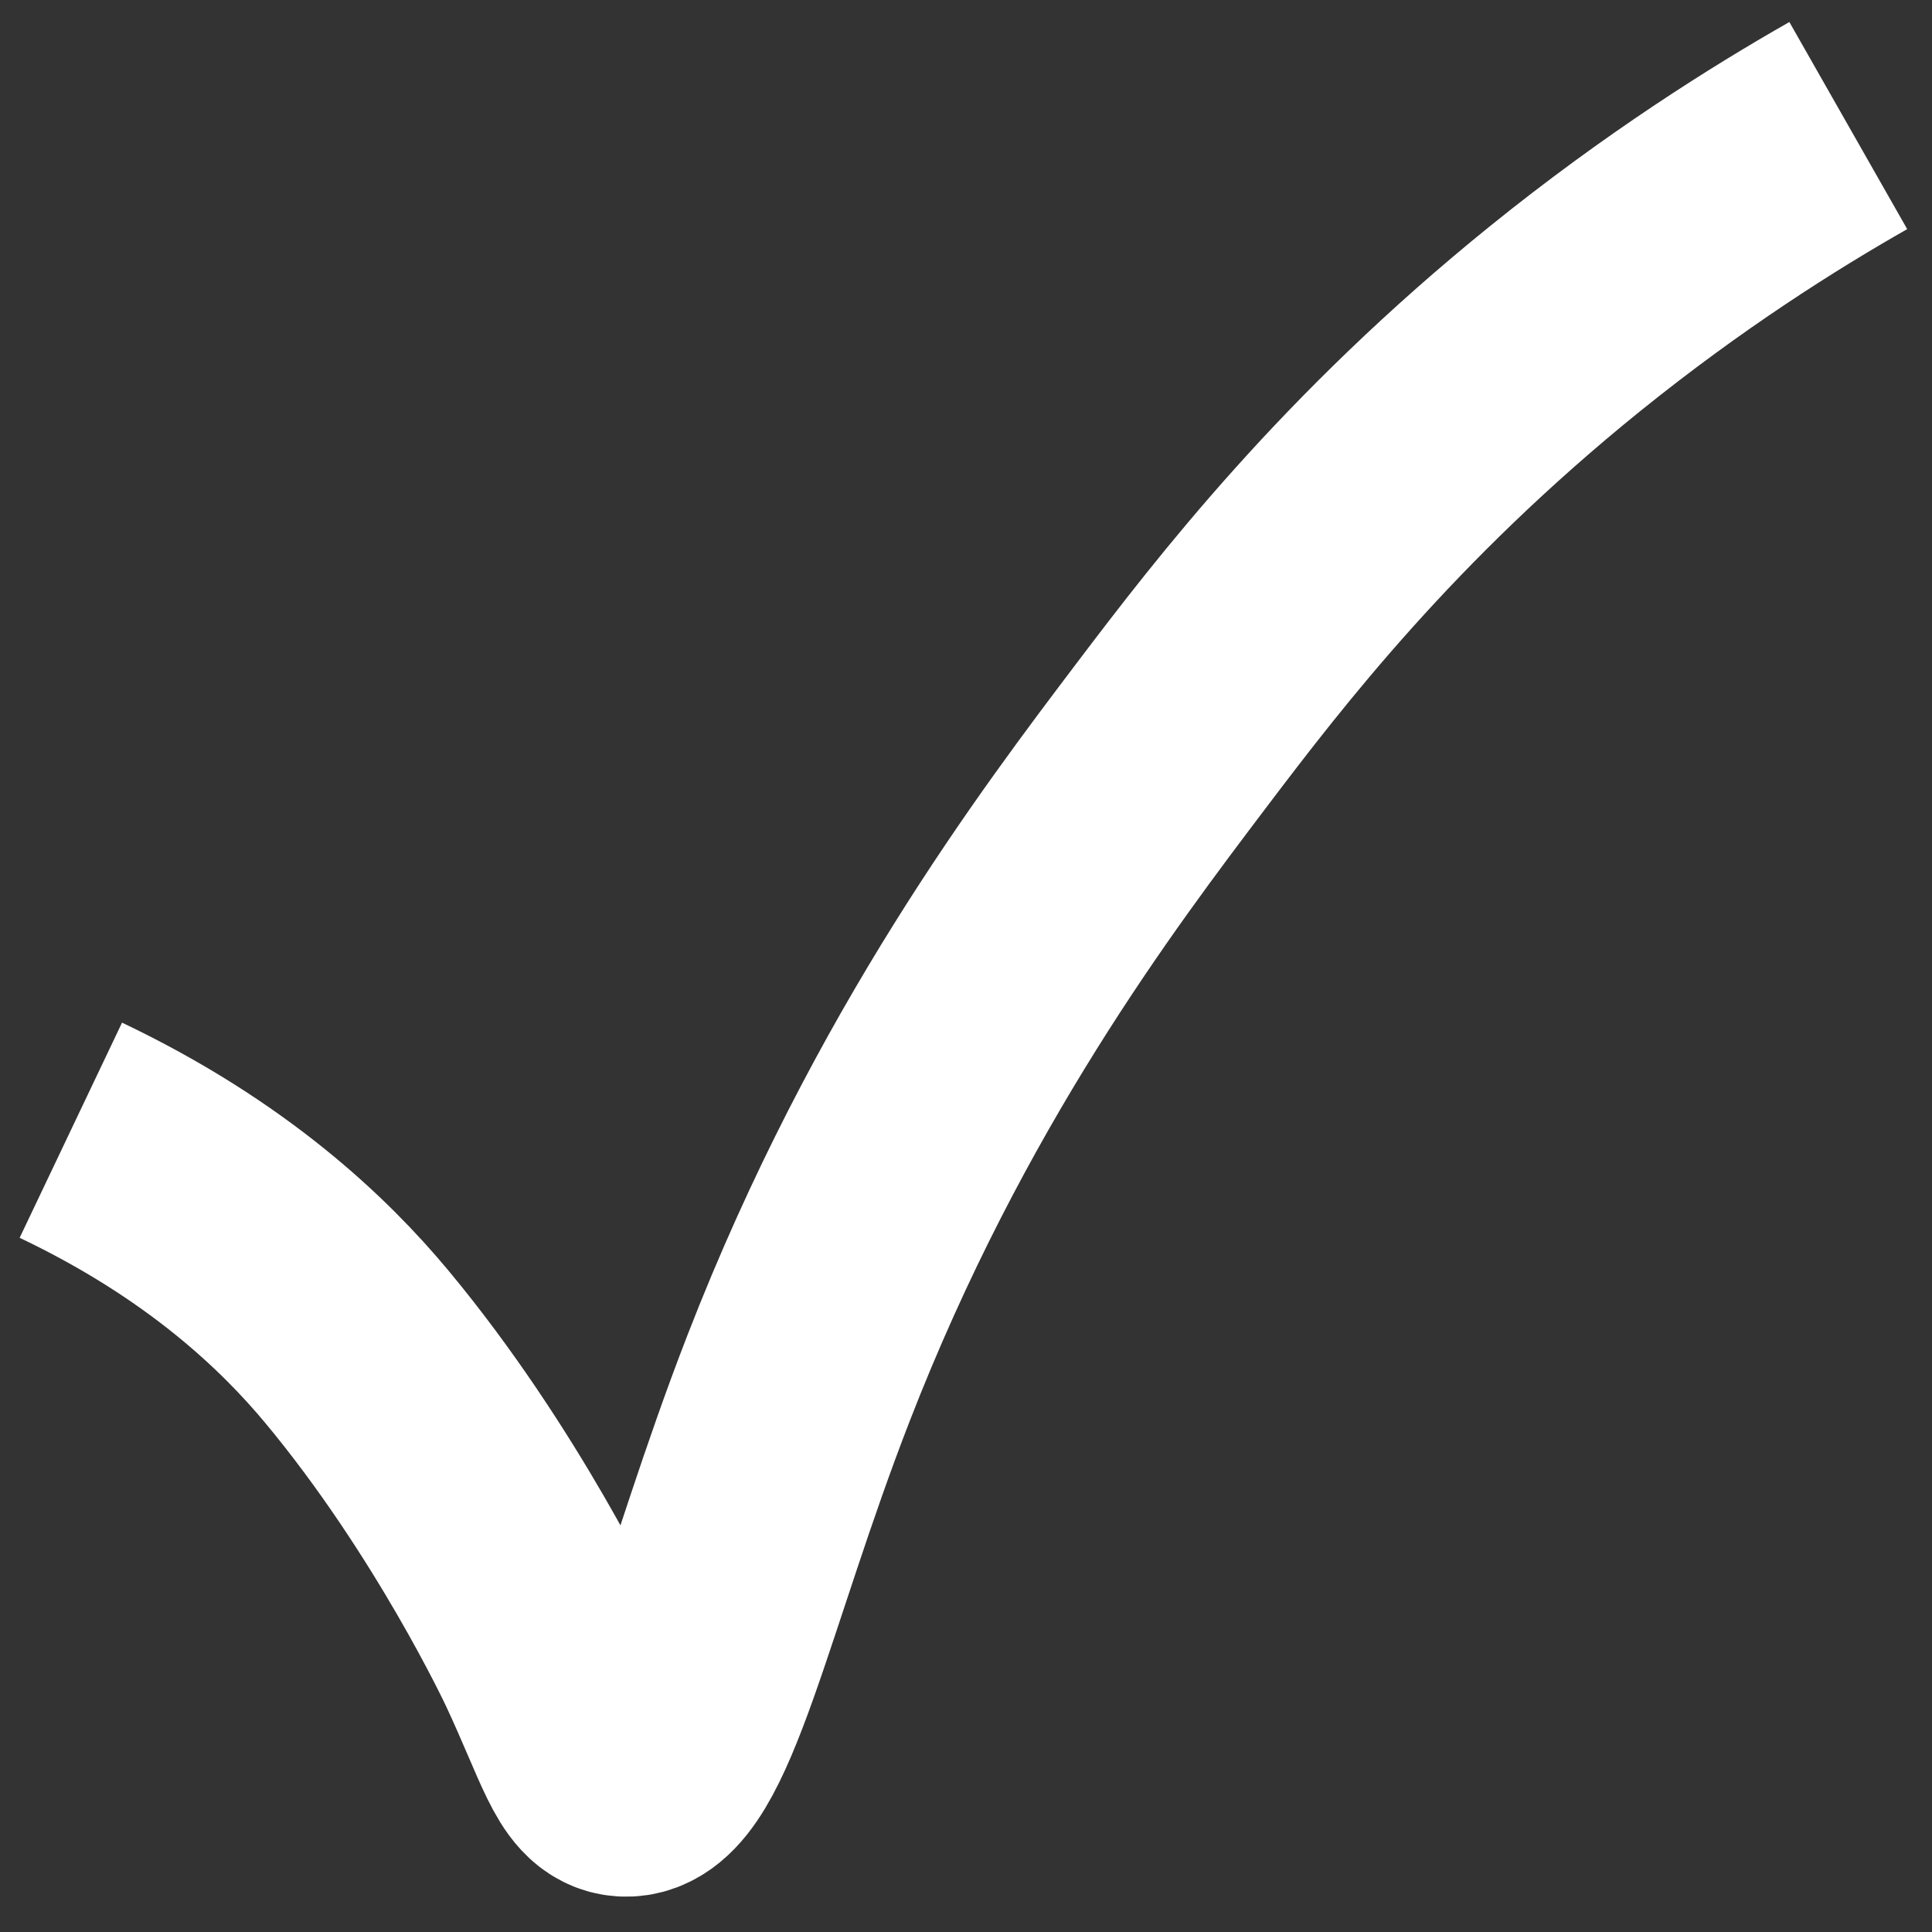
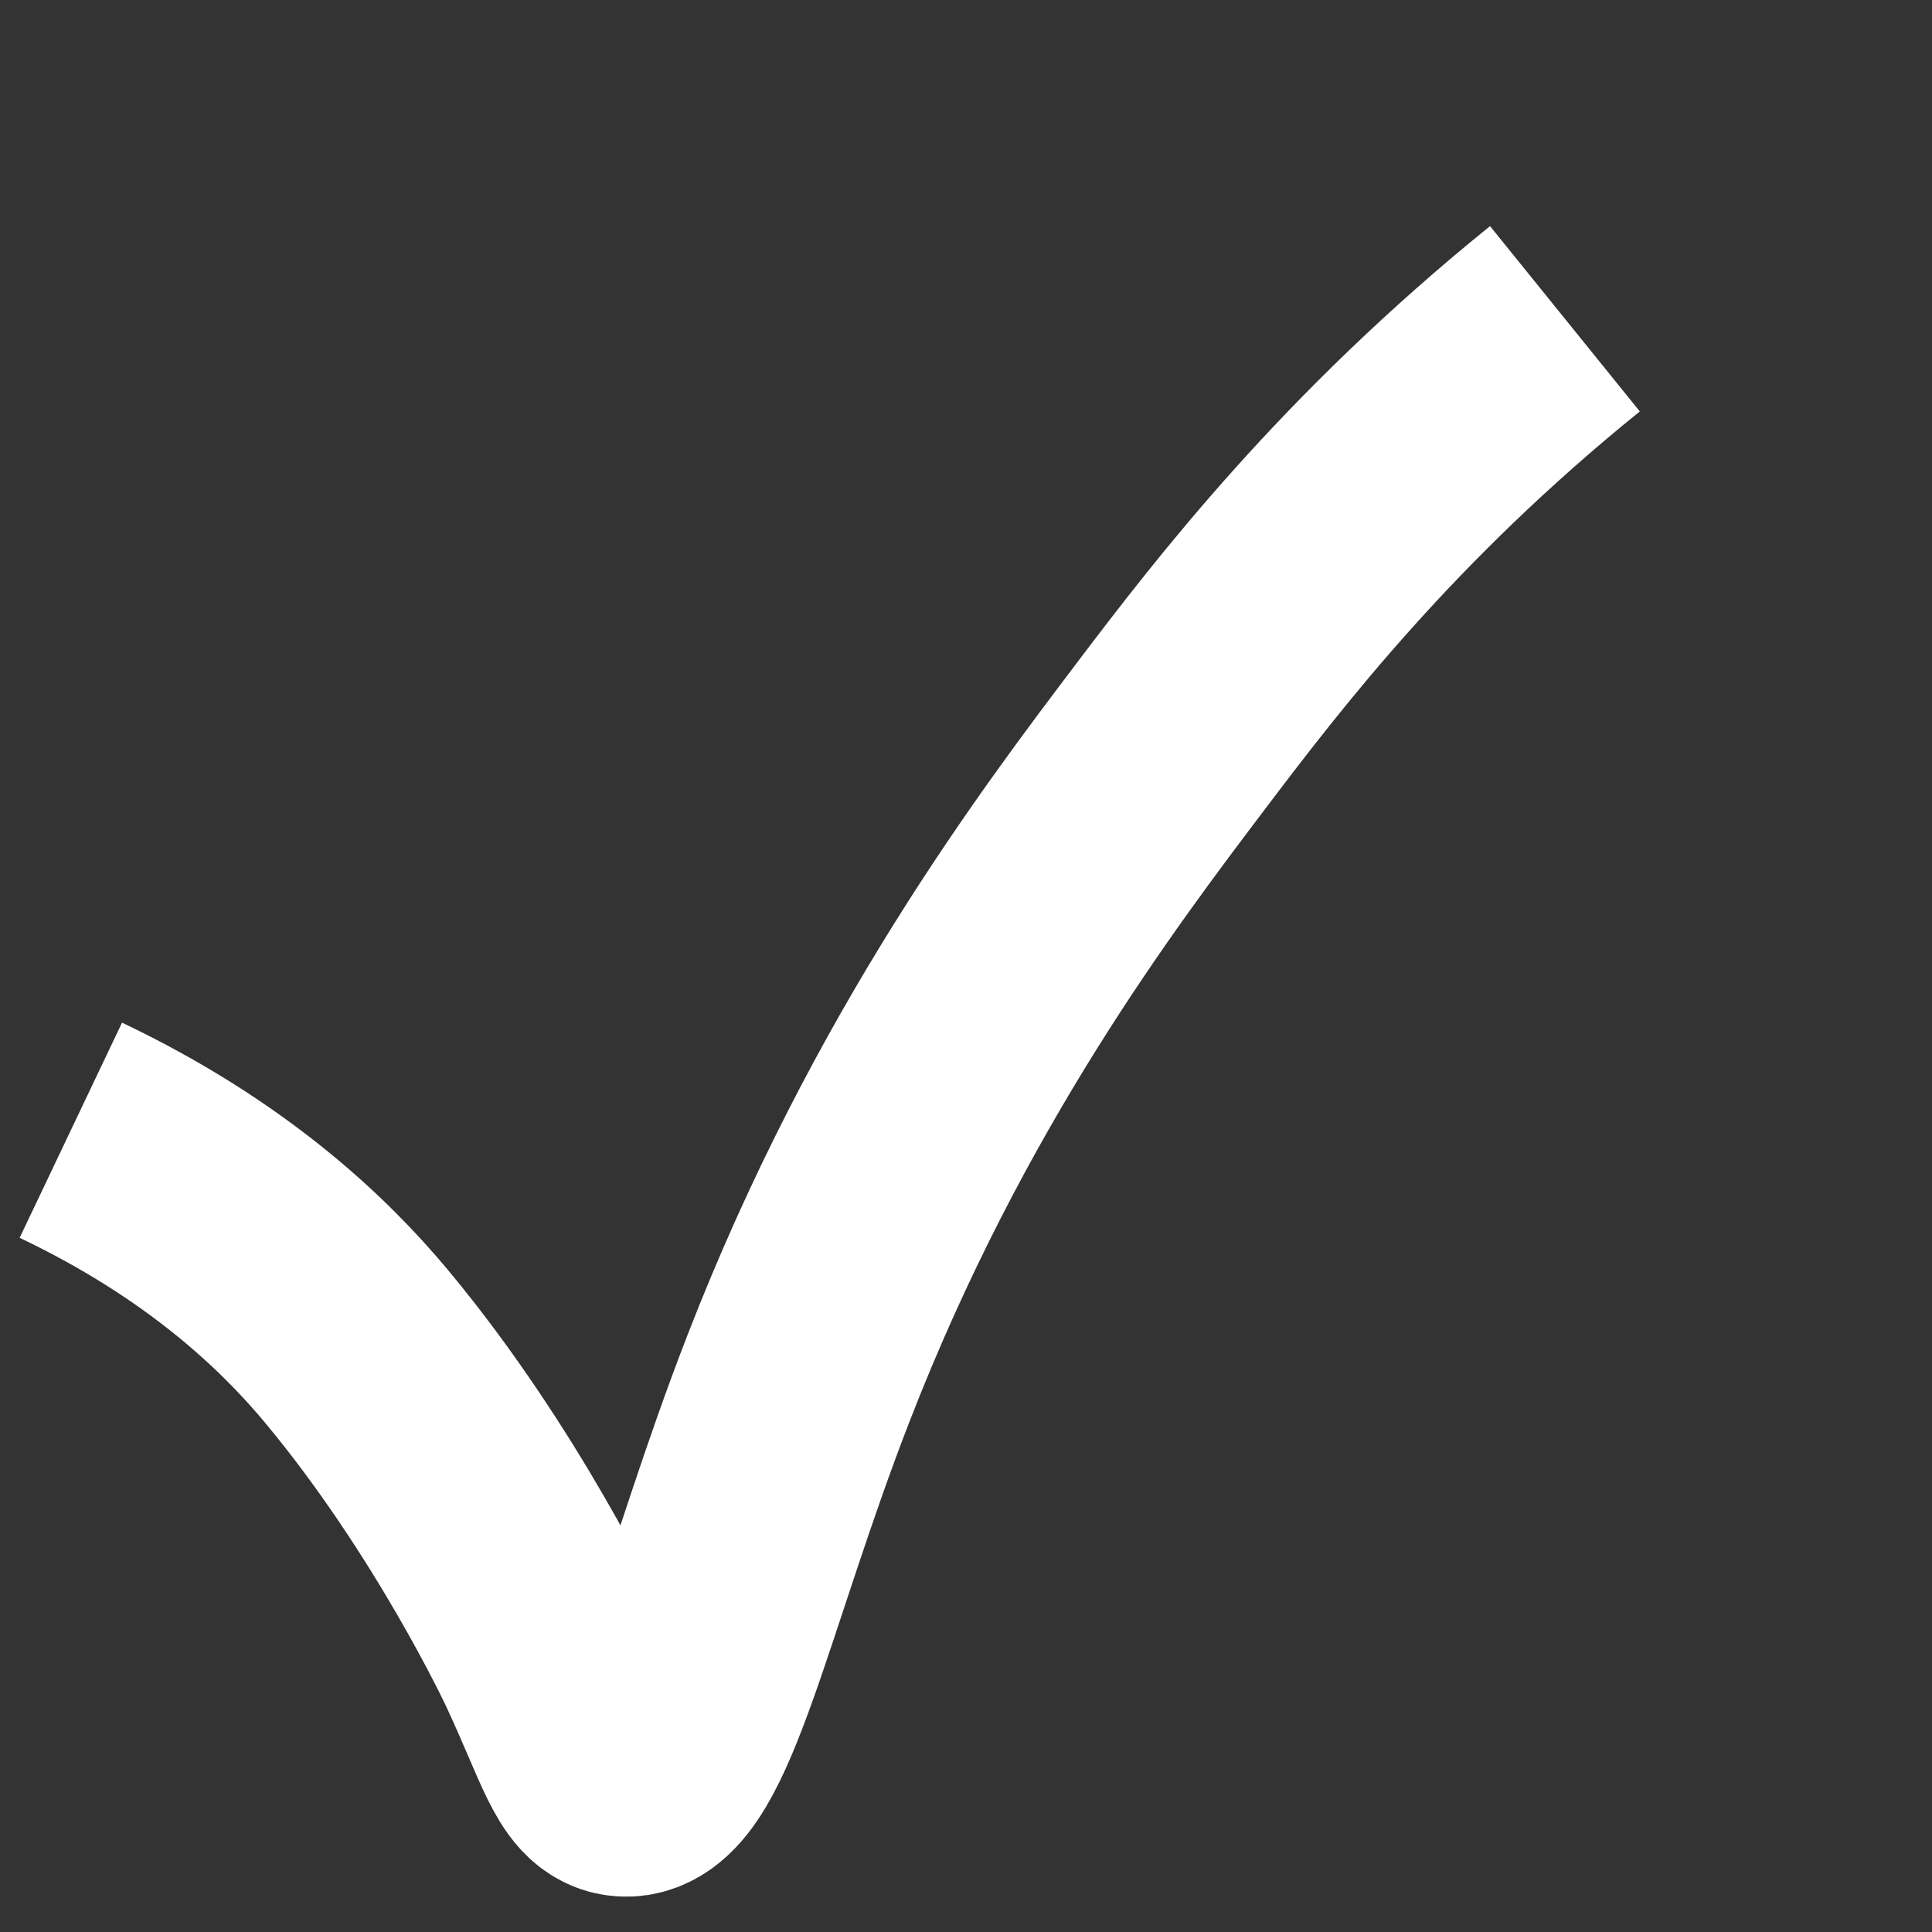
<svg xmlns="http://www.w3.org/2000/svg" version="1.1" id="Layer_1" x="0px" y="0px" viewBox="0 0 600 600" style="enable-background:new 0 0 600 600;" xml:space="preserve">
  <rect x="0" y="0" width="600" height="600" fill="#333333" stroke="none" />
  <style type="text/css">
	.st0{fill:none;stroke:#FFFFFF;stroke-width:74;stroke-miterlimit:10;}
</style>
-   <path class="st0" d="M22,351c45.6,21.7,72.7,47.9,88.7,67.1c37.5,45,61.3,96,61.3,96c11.7,25.1,14.4,37.4,22,37.9  c16.9,1.2,28.2-57.6,54-124c37.3-96.1,86.8-161.3,116-199.9c24.3-32.1,61-79.8,122-129.1c33.8-27.3,64.8-46.8,88-60" />
+   <path class="st0" d="M22,351c45.6,21.7,72.7,47.9,88.7,67.1c37.5,45,61.3,96,61.3,96c11.7,25.1,14.4,37.4,22,37.9  c16.9,1.2,28.2-57.6,54-124c37.3-96.1,86.8-161.3,116-199.9c24.3-32.1,61-79.8,122-129.1" />
</svg>